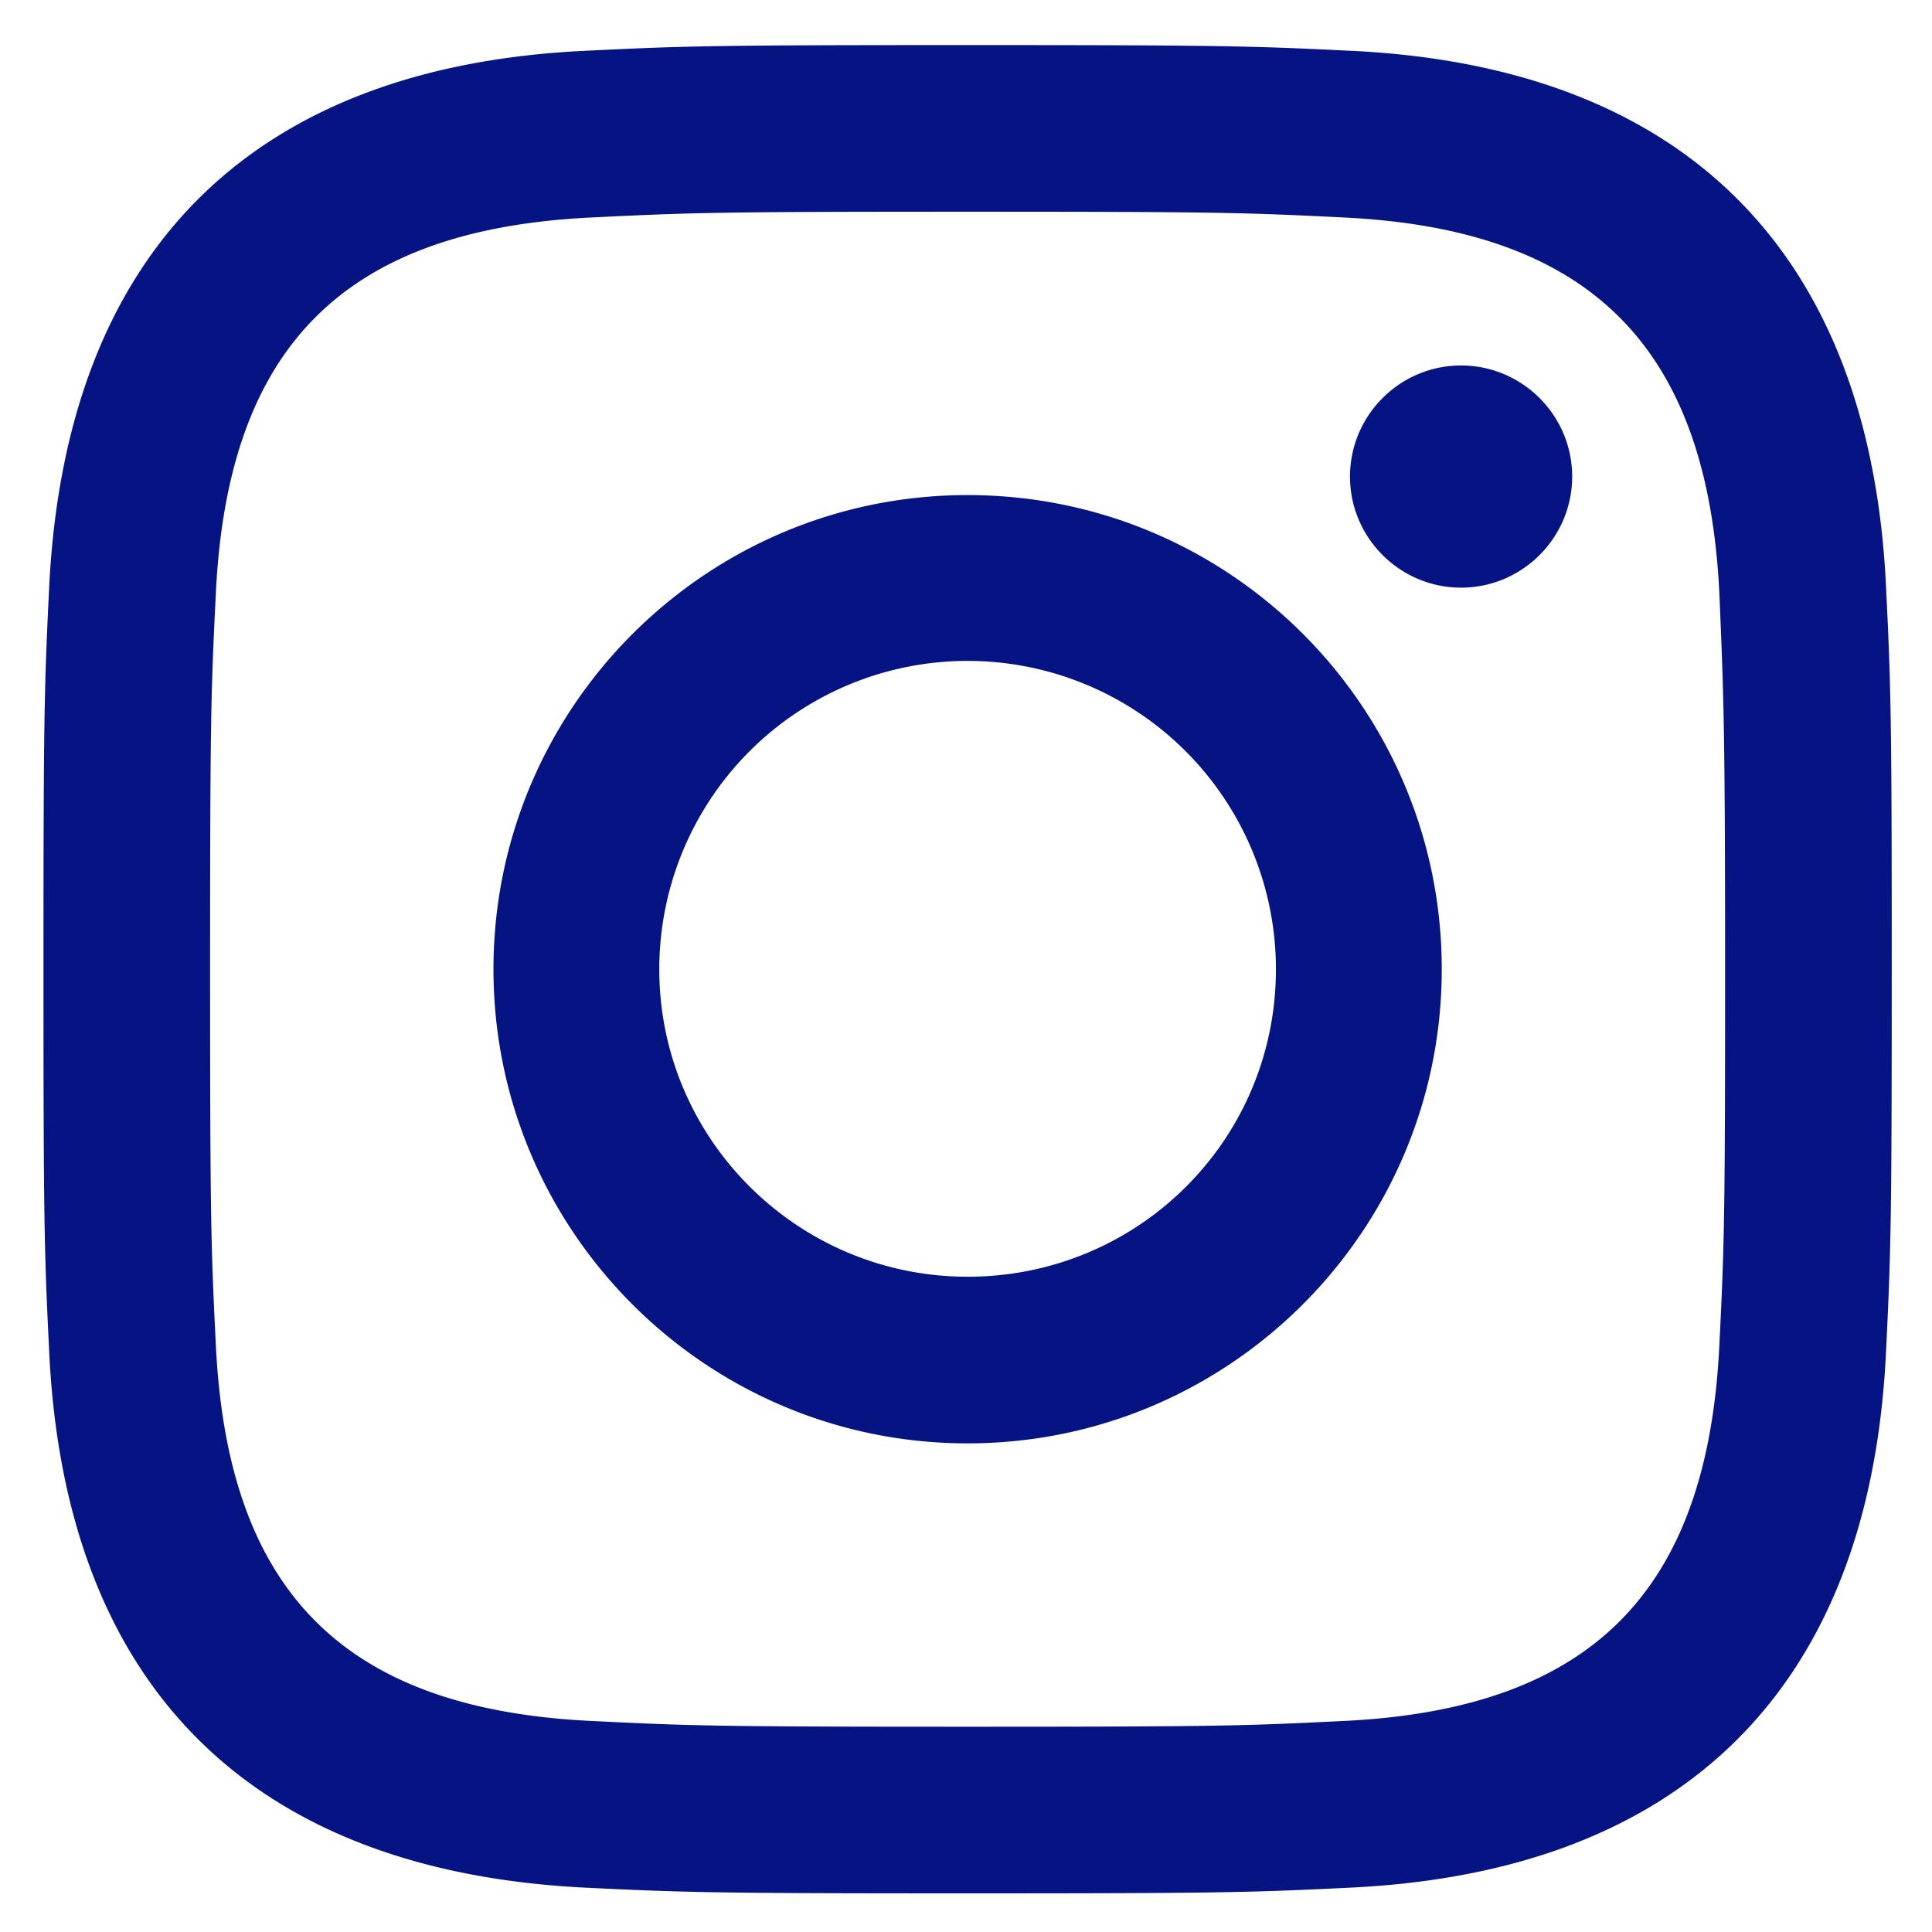
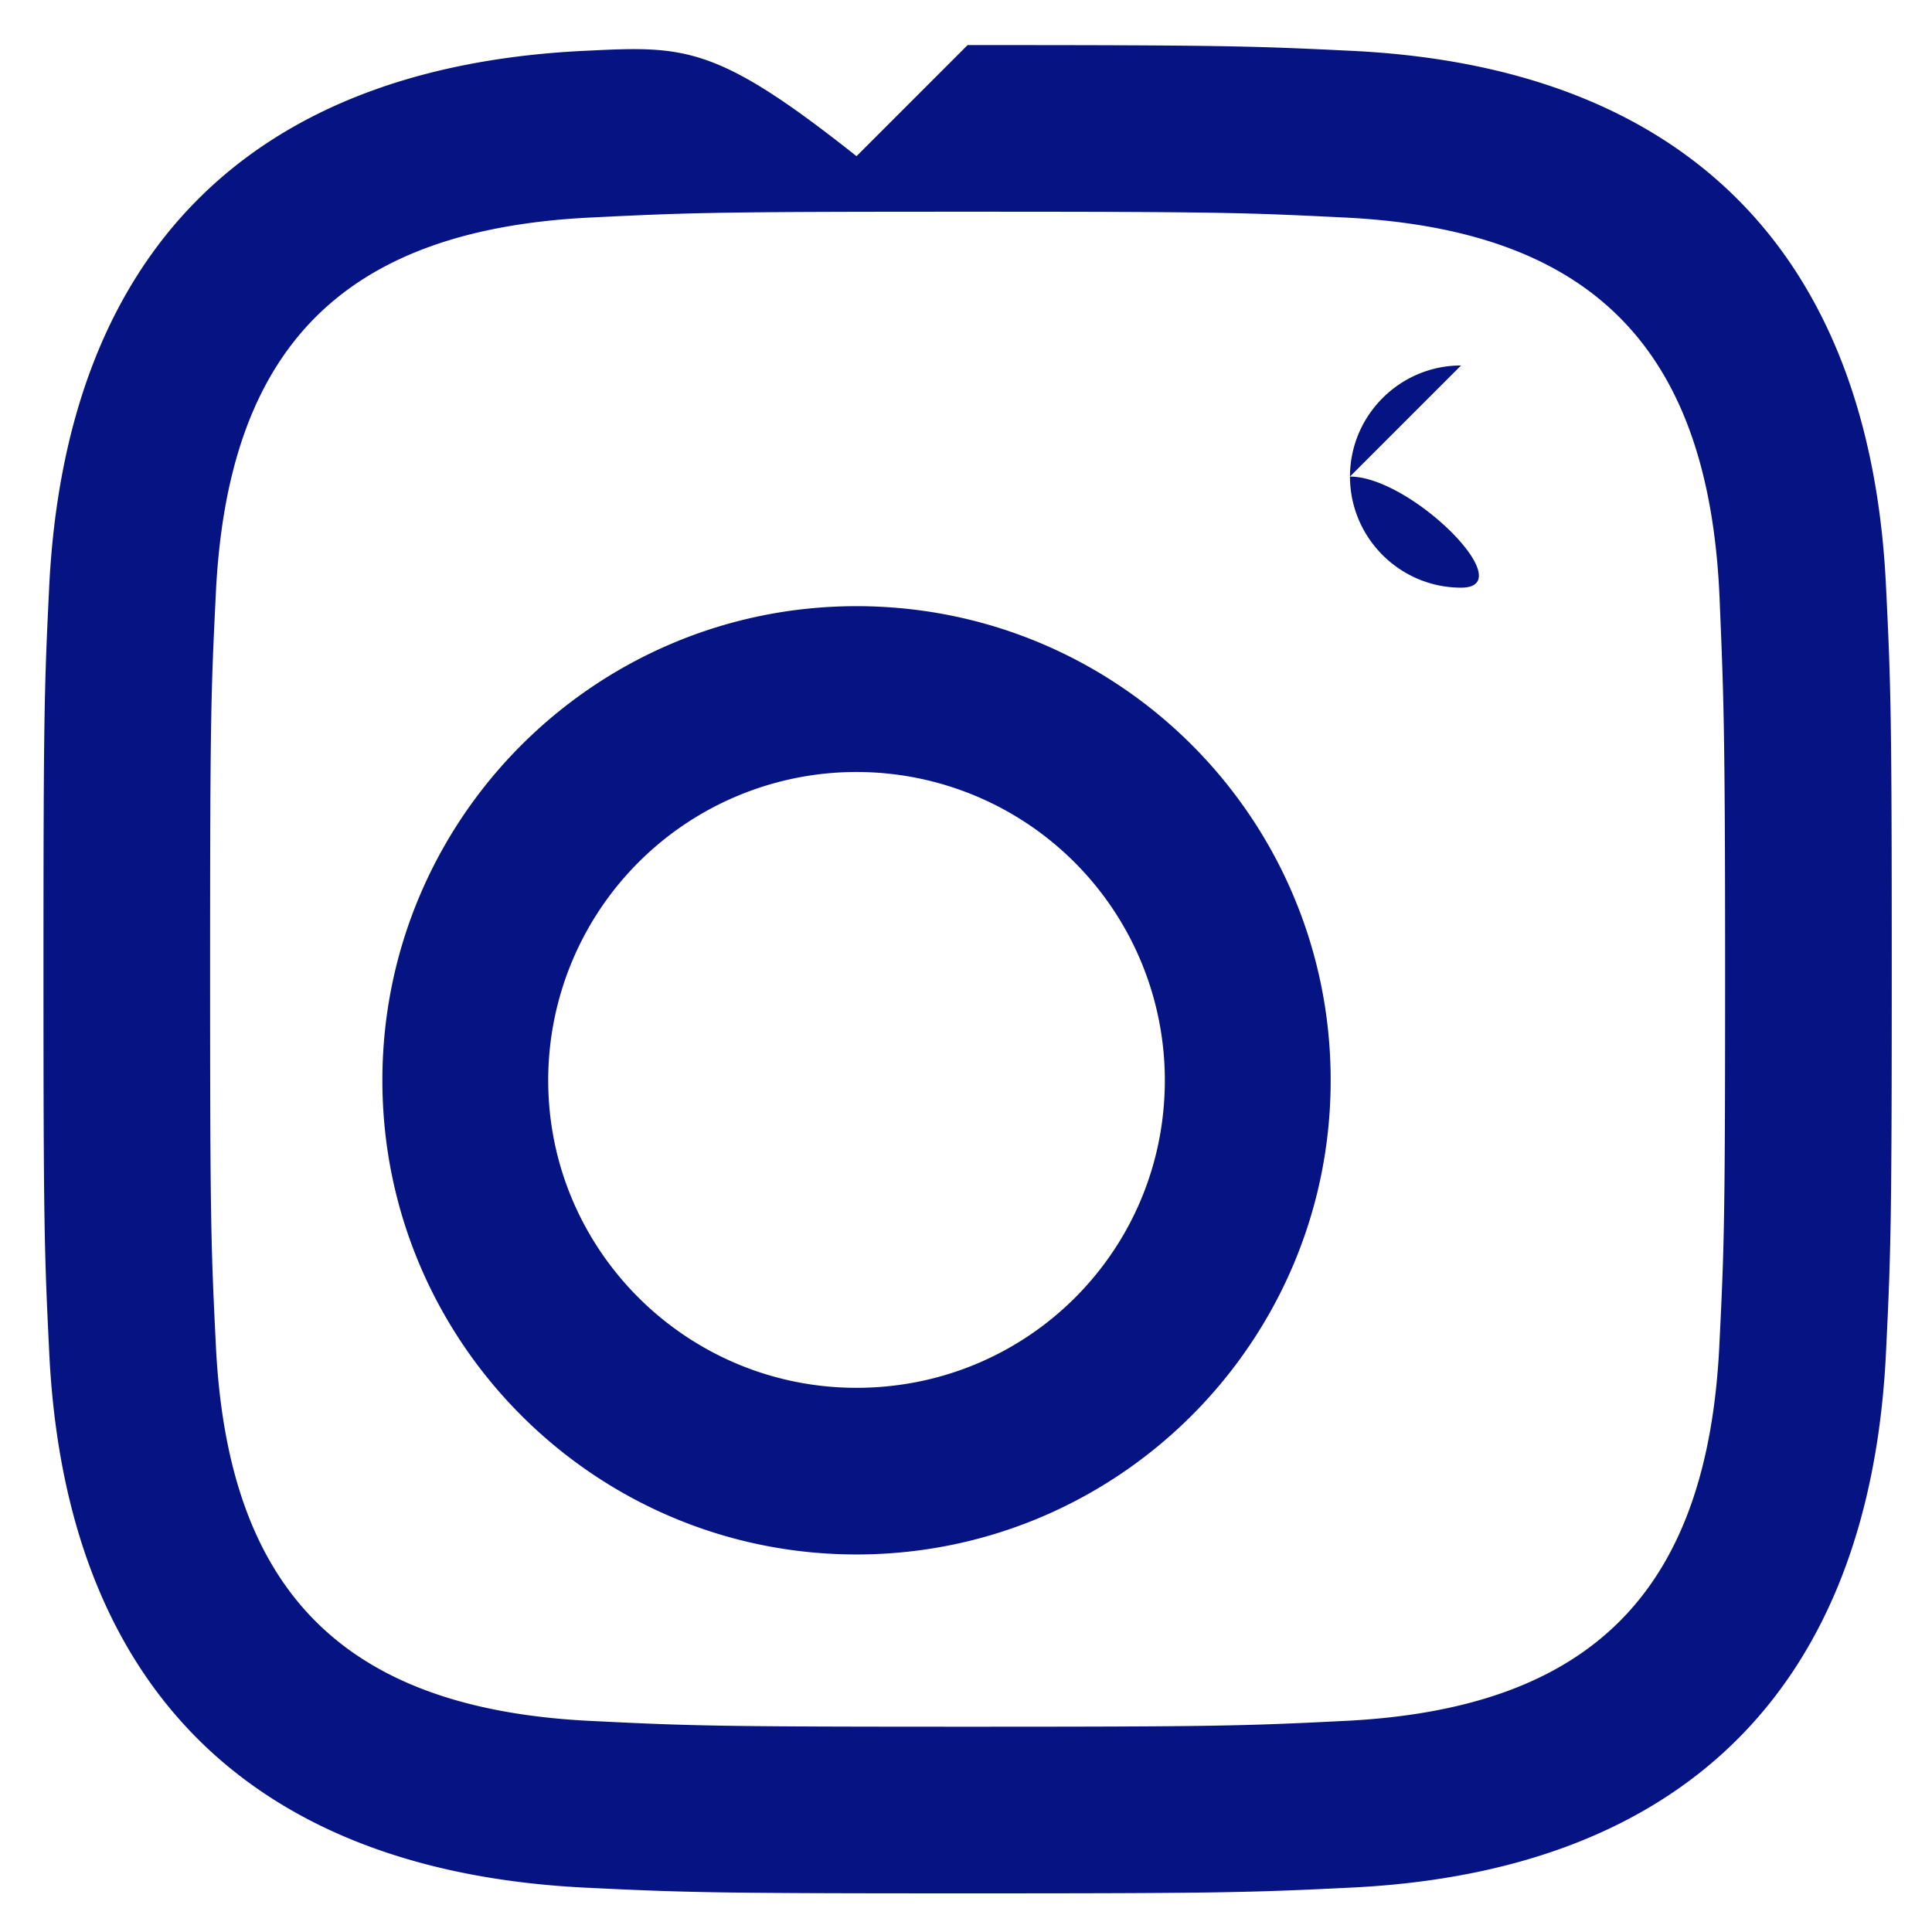
<svg xmlns="http://www.w3.org/2000/svg" viewBox="0 0 24 24" style="enable-background:new 0 0 24 24" xml:space="preserve">
-   <path d="M18.15 4.54c-.76 0-1.38.62-1.38 1.38s.62 1.38 1.38 1.38c.76 0 1.38-.62 1.38-1.38s-.62-1.38-1.38-1.38m-6.13 11.32c-2.11 0-3.83-1.71-3.83-3.82a3.83 3.83 0 0 1 7.66 0c0 2.12-1.71 3.82-3.83 3.82m0-9.71c-3.25 0-5.89 2.64-5.89 5.89 0 3.25 2.64 5.89 5.89 5.89s5.89-2.64 5.89-5.89-2.63-5.89-5.89-5.89m0-5.59C8.9.56 8.51.57 7.29.63 3.12.82.81 3.13.61 7.31.55 8.54.54 8.93.54 12.04c0 3.12.01 3.51.07 4.73.19 4.17 2.5 6.48 6.68 6.68 1.23.06 1.62.07 4.73.07s3.51-.01 4.73-.07c4.17-.19 6.49-2.5 6.68-6.68.06-1.23.07-1.62.07-4.73 0-3.12-.01-3.51-.07-4.73-.19-4.17-2.5-6.49-6.67-6.68-1.23-.06-1.62-.07-4.74-.07m0 2.07c3.07 0 3.43.01 4.64.07 3.11.14 4.56 1.62 4.7 4.7.05 1.21.07 1.57.07 4.64s-.01 3.43-.07 4.64c-.14 3.09-1.59 4.56-4.7 4.7-1.21.06-1.57.07-4.64.07s-3.43-.01-4.64-.07c-3.12-.14-4.56-1.62-4.7-4.7-.06-1.21-.07-1.57-.07-4.64 0-3.07.01-3.43.07-4.64.14-3.09 1.59-4.56 4.7-4.7 1.22-.06 1.58-.07 4.64-.07" style="fill:#051482" />
+   <path d="M18.15 4.54c-.76 0-1.38.62-1.38 1.38s.62 1.38 1.38 1.38s-.62-1.38-1.38-1.38m-6.13 11.32c-2.11 0-3.83-1.71-3.83-3.82a3.83 3.83 0 0 1 7.66 0c0 2.12-1.71 3.82-3.83 3.82m0-9.71c-3.25 0-5.89 2.64-5.89 5.89 0 3.25 2.64 5.89 5.89 5.89s5.89-2.64 5.89-5.89-2.63-5.89-5.89-5.89m0-5.59C8.9.56 8.51.57 7.29.63 3.12.82.81 3.13.61 7.31.55 8.54.54 8.93.54 12.04c0 3.12.01 3.51.07 4.73.19 4.17 2.5 6.48 6.68 6.68 1.23.06 1.62.07 4.73.07s3.51-.01 4.73-.07c4.17-.19 6.49-2.5 6.68-6.68.06-1.23.07-1.62.07-4.73 0-3.12-.01-3.51-.07-4.73-.19-4.17-2.5-6.49-6.67-6.68-1.23-.06-1.62-.07-4.74-.07m0 2.07c3.07 0 3.43.01 4.64.07 3.11.14 4.56 1.62 4.7 4.7.05 1.21.07 1.57.07 4.64s-.01 3.43-.07 4.64c-.14 3.09-1.59 4.56-4.7 4.7-1.21.06-1.57.07-4.64.07s-3.43-.01-4.64-.07c-3.12-.14-4.56-1.62-4.7-4.7-.06-1.21-.07-1.57-.07-4.64 0-3.07.01-3.43.07-4.64.14-3.09 1.59-4.56 4.7-4.7 1.22-.06 1.58-.07 4.64-.07" style="fill:#051482" />
</svg>